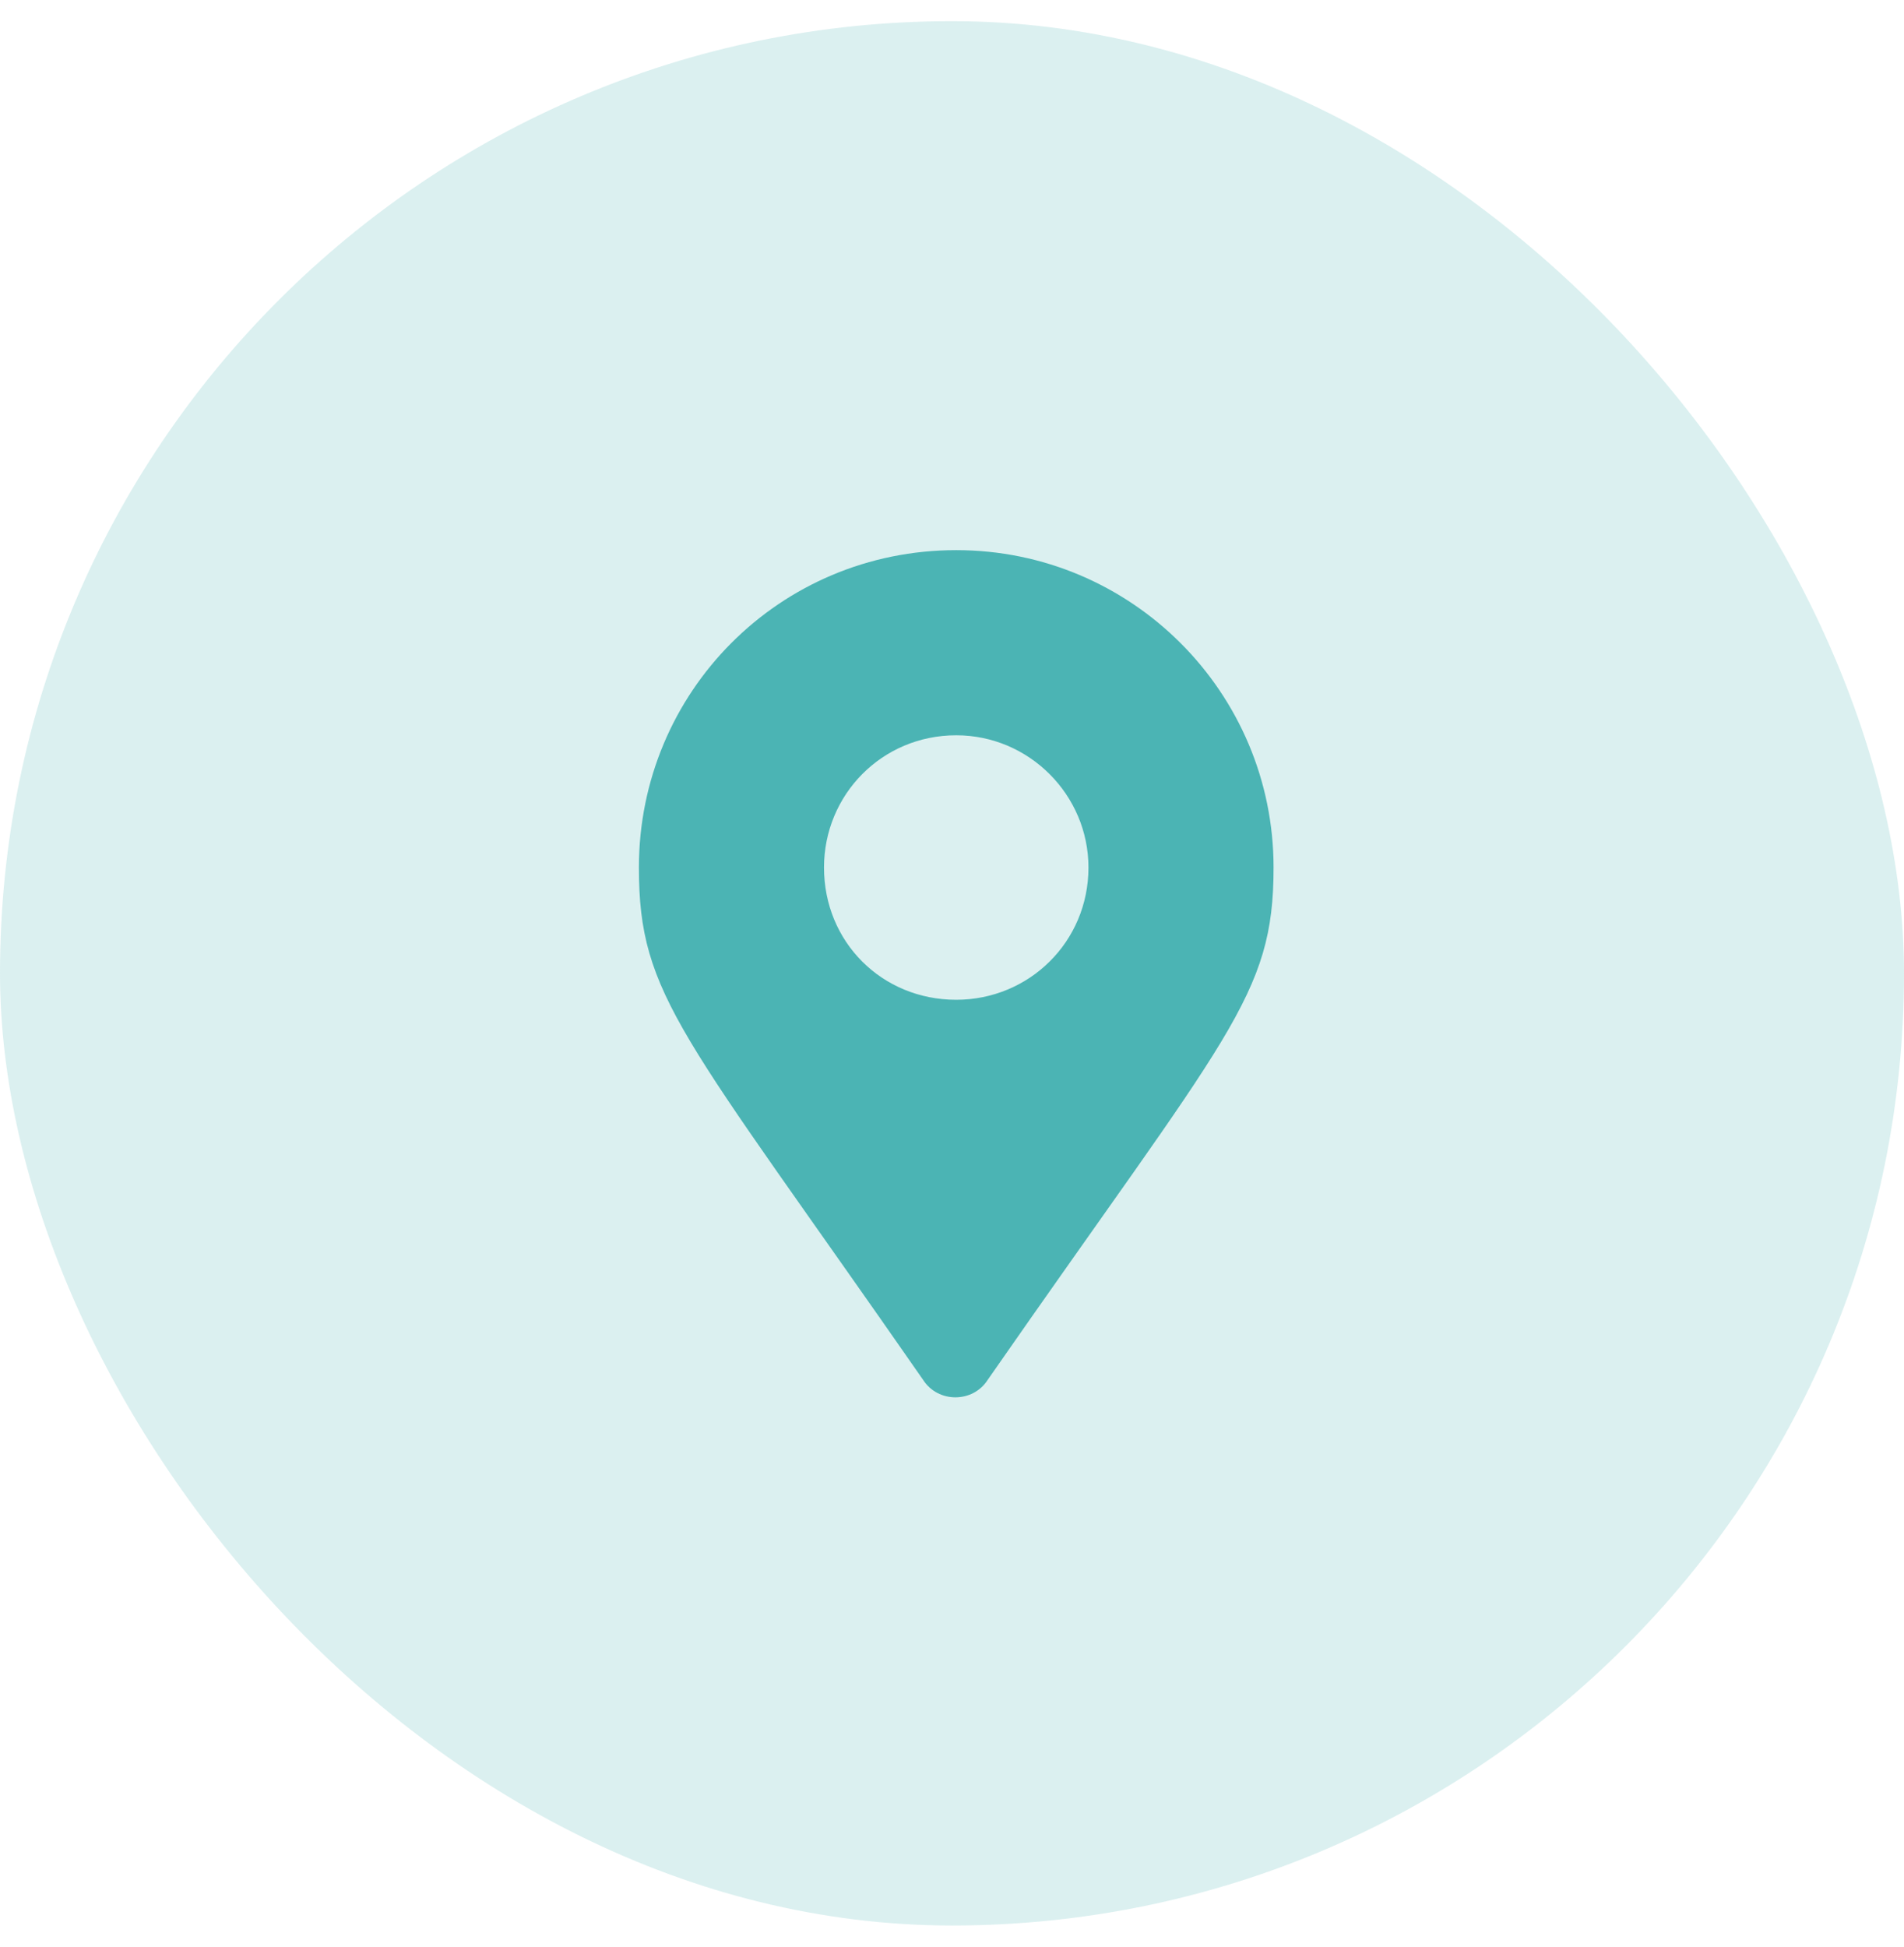
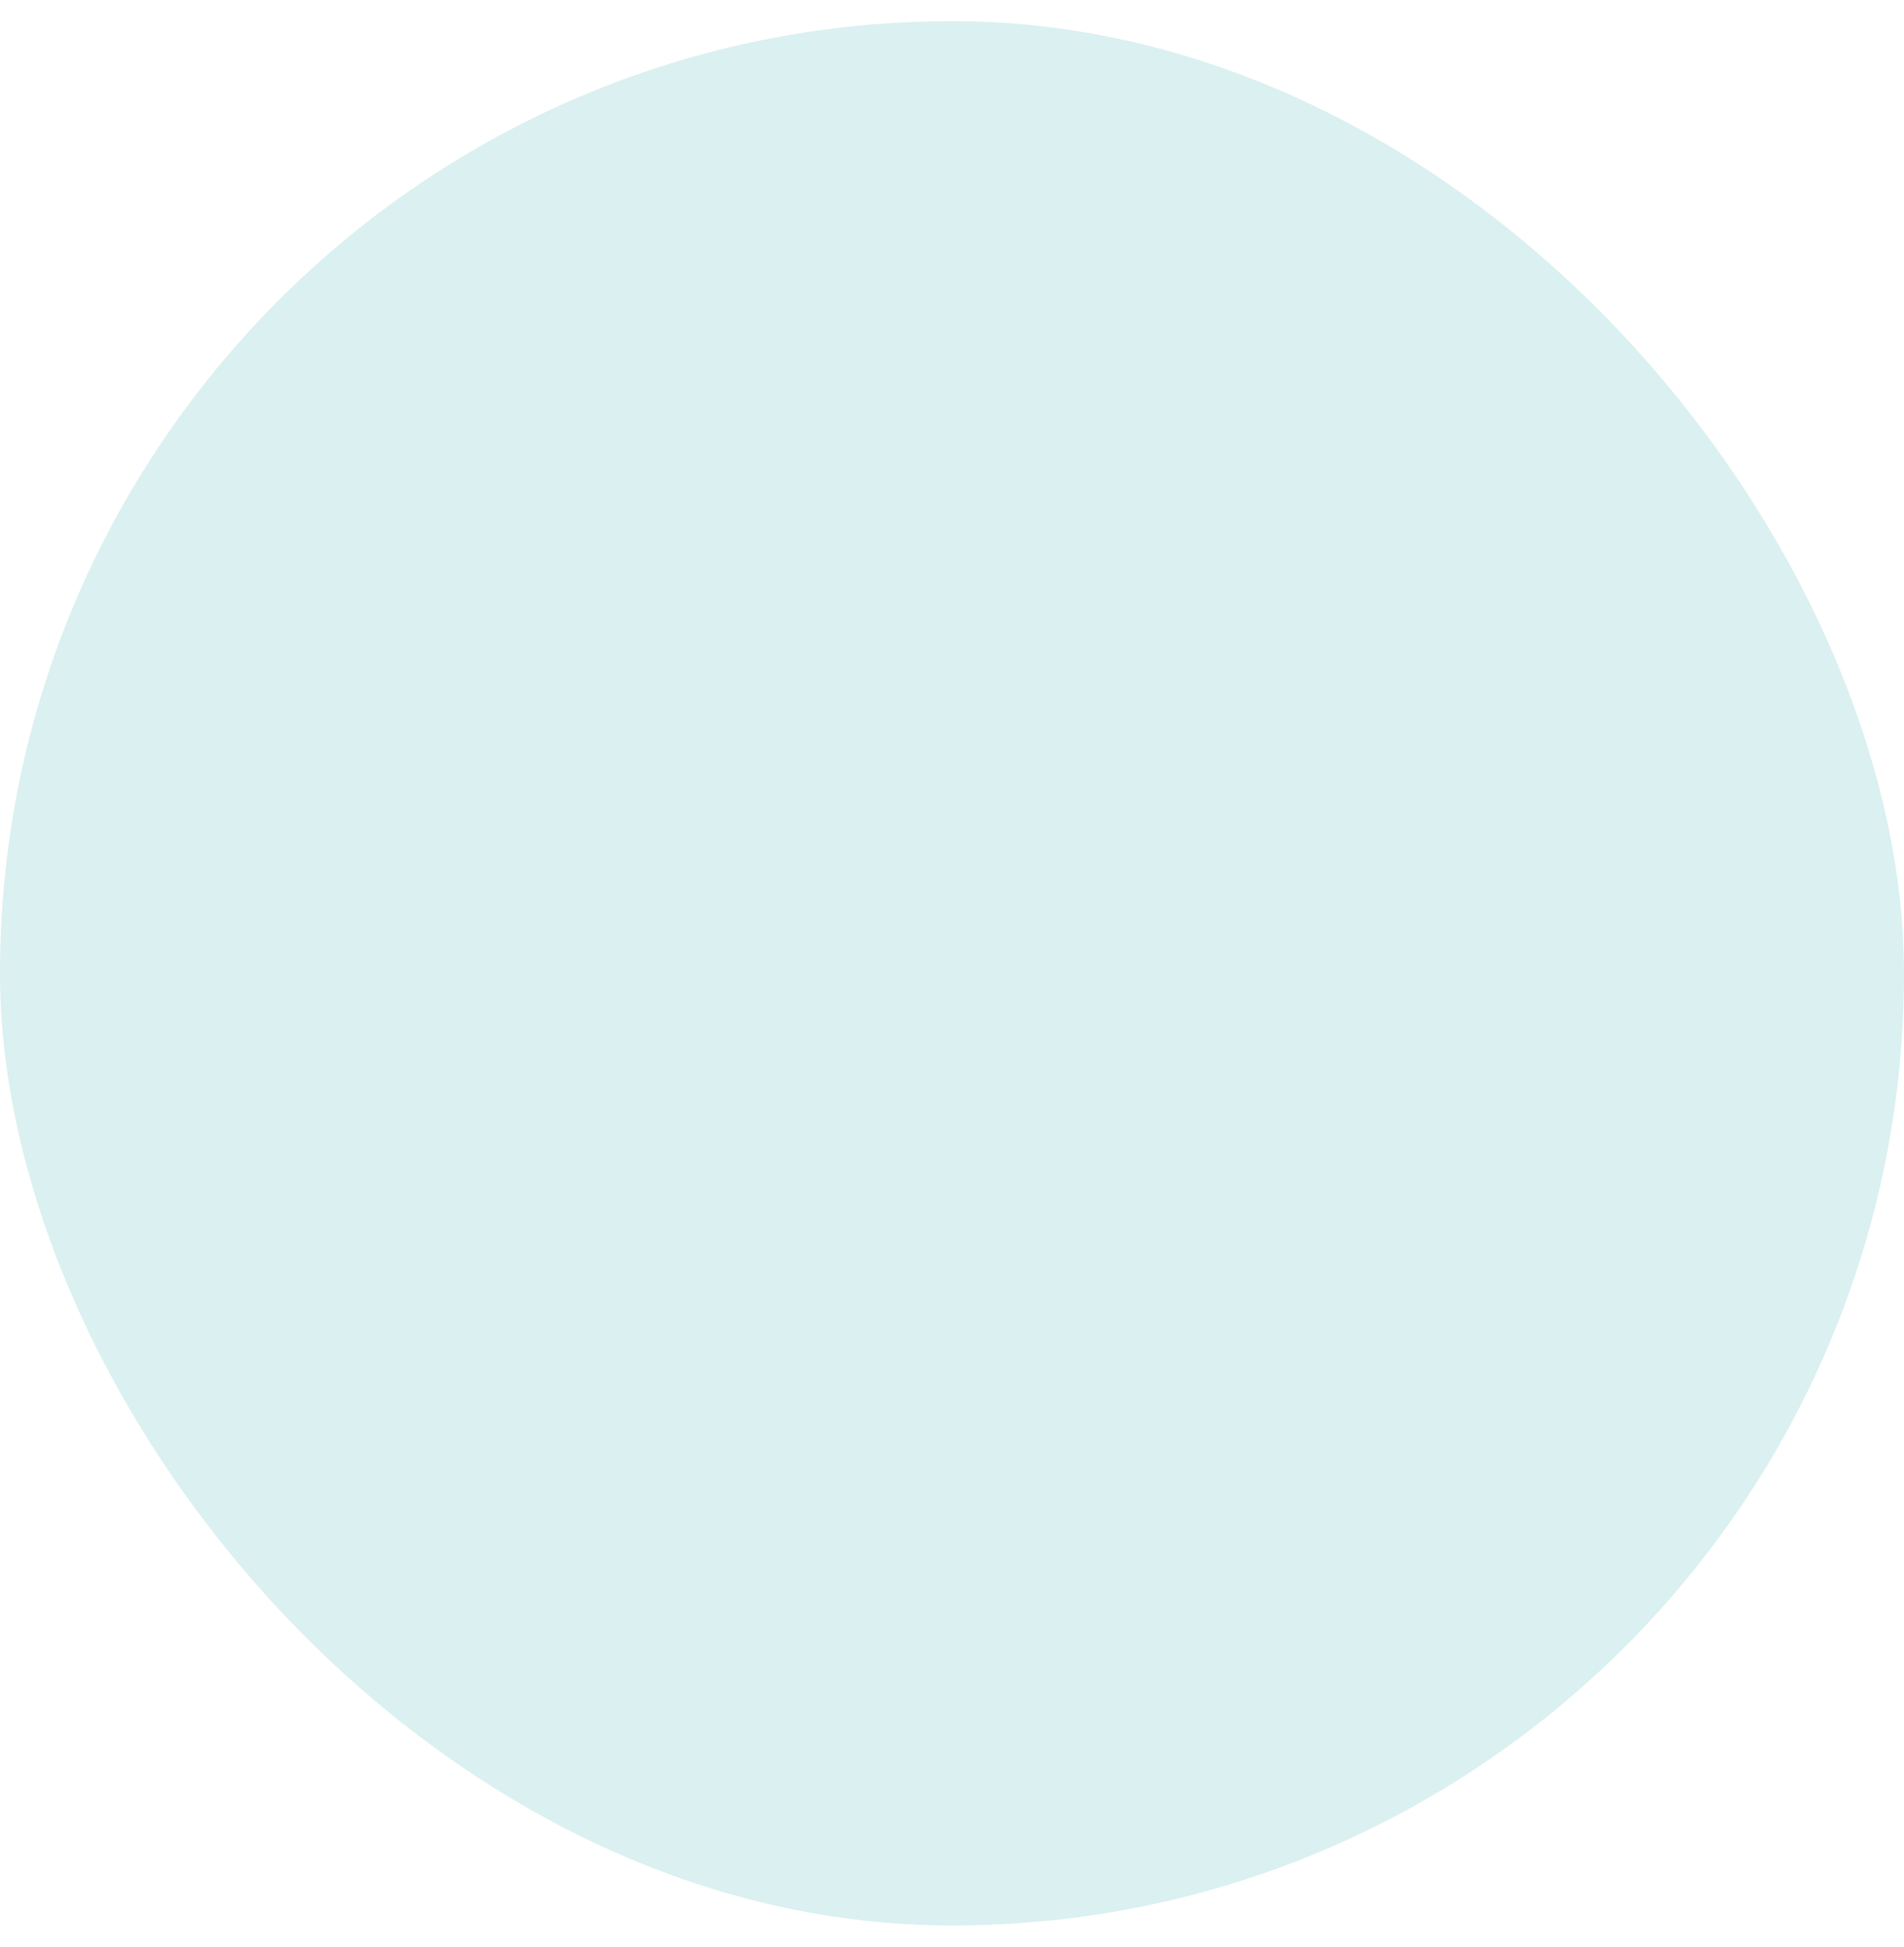
<svg xmlns="http://www.w3.org/2000/svg" width="45" height="46" viewBox="0 0 45 46" fill="none">
  <rect y="0.5" width="45" height="45" rx="22.5" fill="#4BB4B4" fill-opacity="0.2" />
-   <path d="M21.819 32.609C16.116 24.406 15.1 23.547 15.1 20.5C15.1 16.359 18.42 13 22.6 13C26.741 13 30.1 16.359 30.1 20.5C30.1 23.547 29.045 24.406 23.342 32.609C22.991 33.156 22.17 33.156 21.819 32.609ZM22.6 23.625C24.319 23.625 25.725 22.258 25.725 20.5C25.725 18.781 24.319 17.375 22.6 17.375C20.842 17.375 19.475 18.781 19.475 20.5C19.475 22.258 20.842 23.625 22.6 23.625Z" fill="#4BB4B4" />
</svg>